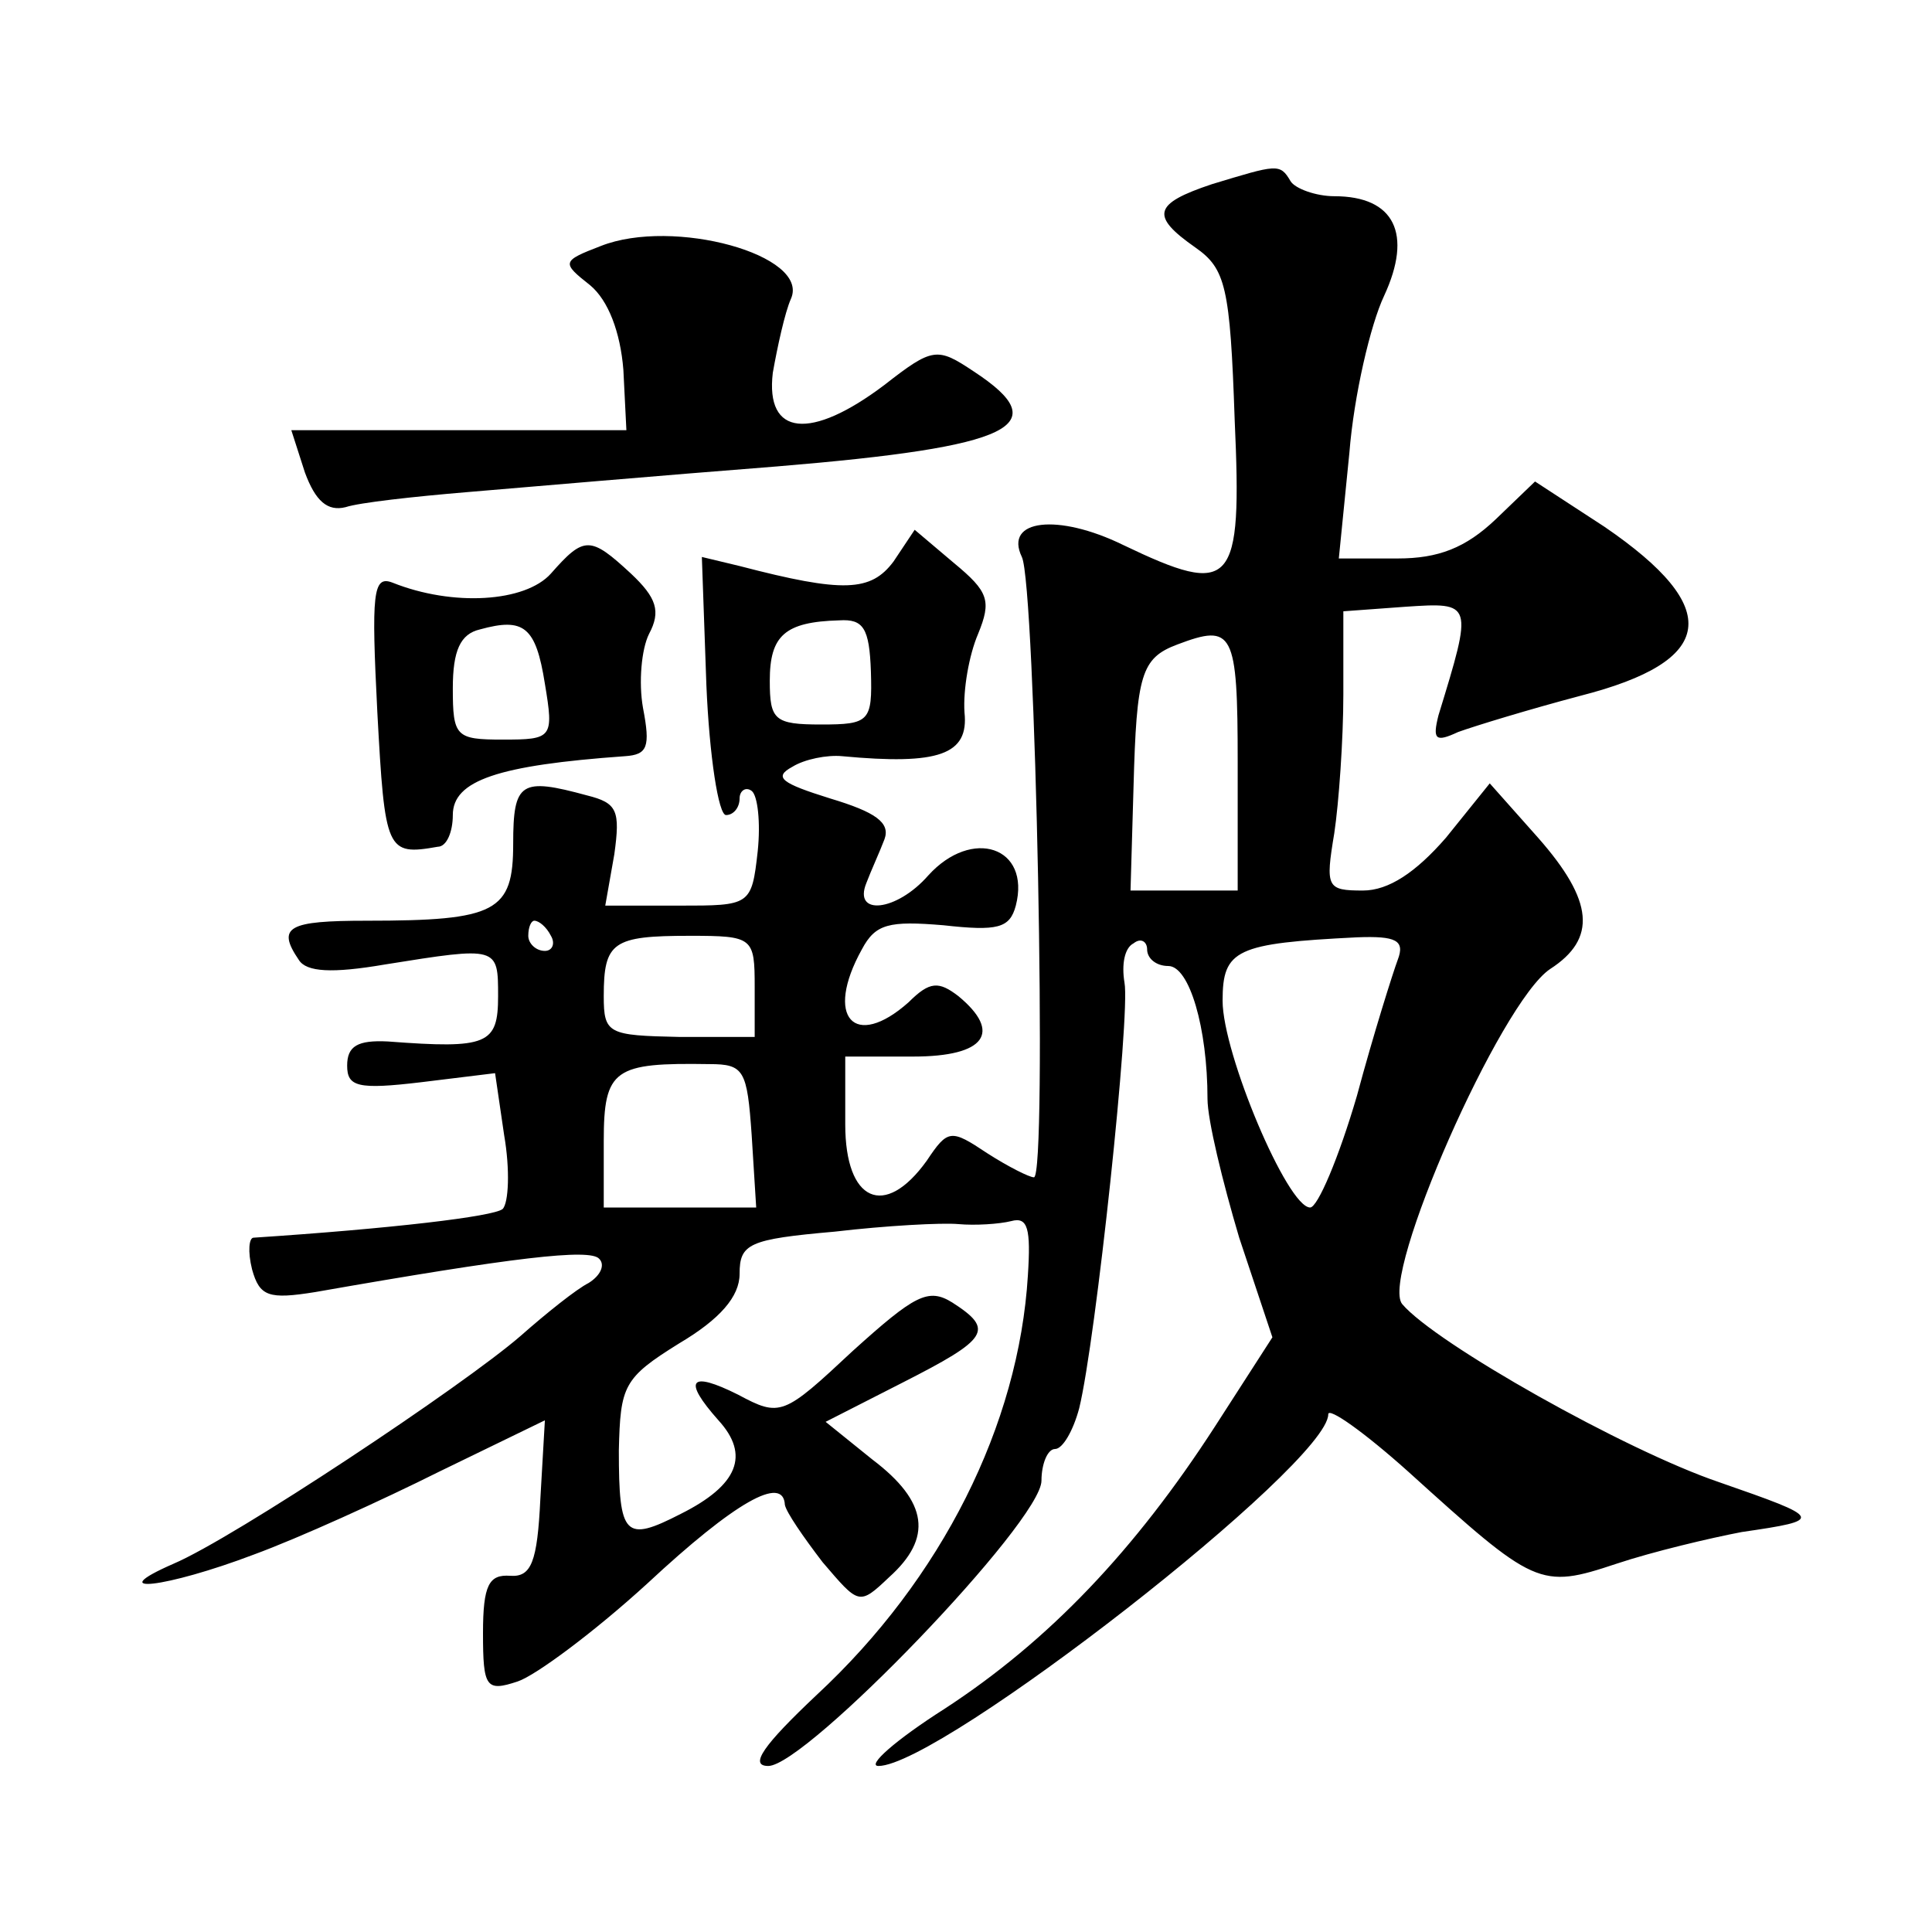
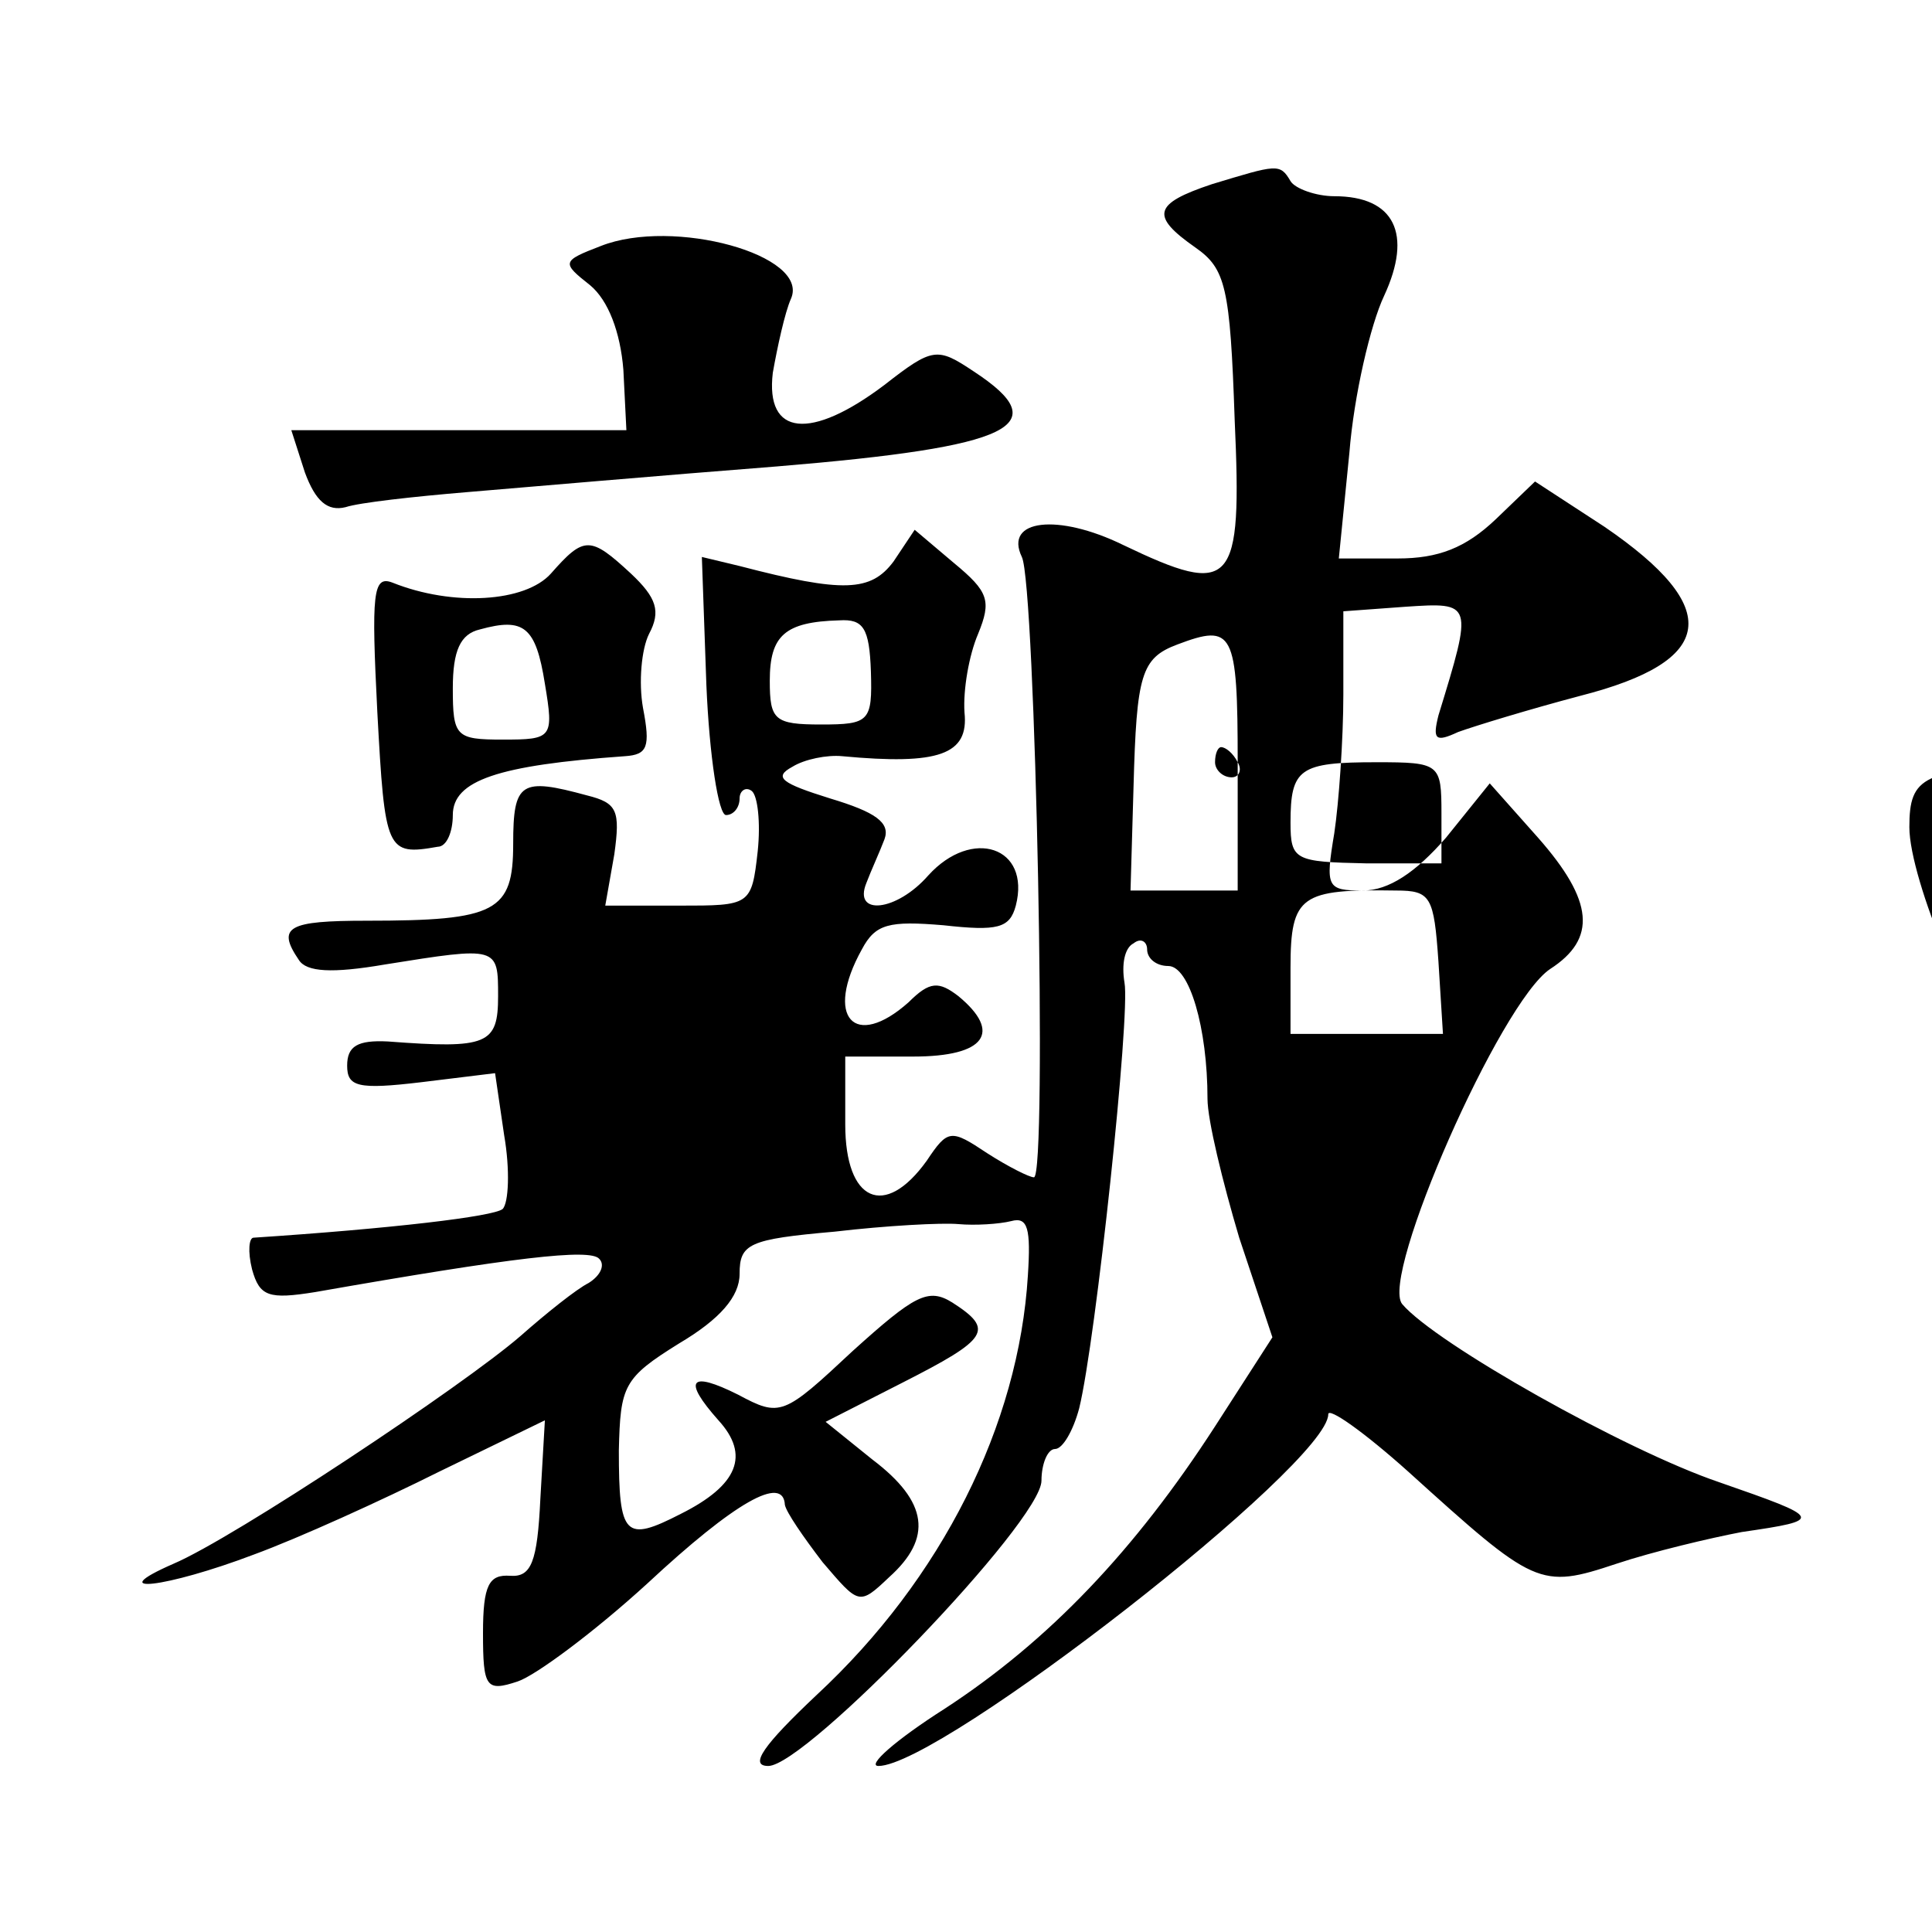
<svg xmlns="http://www.w3.org/2000/svg" version="1.0" width="128pt" height="128pt" viewBox="0 0 128 128" preserveAspectRatio="xMidYMid meet">
  <g transform="translate(0,128) scale(0.1,-0.1)" fill="#0" stroke="none">
-     <path d="M803 1158 c-39 -13 -41 -21 -11 -42 20 -14 23 -26 26 -114 5 -111 -1 -118 -74 -83 -43 21 -79 17 -67 -8 9 -18 17 -411 8 -411 -3 0 -17 7 -31 16 -24 16 -26 16 -40 -5 -28 -39 -54 -27 -54 24 l0 45 45 0 c48 0 59 16 30 40 -13 10 -19 10 -33 -4 -36 -32 -56 -10 -31 35 9 17 18 19 54 16 36 -4 44 -2 48 13 10 39 -29 52 -58 20 -21 -24 -50 -27 -41 -5 3 8 9 21 12 29 4 11 -6 18 -36 27 -32 10 -38 14 -25 21 8 5 23 8 33 7 64 -6 84 1 81 29 -1 15 3 38 9 52 9 22 7 28 -16 47 l-26 22 -14 -21 c-15 -20 -33 -21 -102 -3 l-25 6 3 -85 c2 -47 8 -86 13 -86 5 0 9 5 9 11 0 5 4 8 8 5 4 -3 6 -21 4 -40 -4 -36 -5 -36 -52 -36 l-49 0 6 34 c4 29 2 34 -18 39 -44 12 -49 9 -49 -32 0 -45 -11 -51 -97 -51 -52 0 -60 -4 -45 -26 5 -8 22 -9 57 -3 75 12 75 12 75 -21 0 -32 -7 -35 -73 -30 -20 1 -27 -3 -27 -16 0 -14 7 -16 49 -11 l49 6 6 -41 c4 -23 3 -45 -1 -49 -6 -5 -74 -13 -165 -19 -3 0 -4 -9 -1 -21 5 -18 11 -20 42 -15 131 23 182 29 188 22 4 -4 1 -11 -7 -16 -8 -4 -28 -20 -45 -35 -38 -33 -190 -134 -230 -151 -48 -21 -5 -16 53 6 30 11 85 36 123 55 l70 34 -3 -52 c-2 -42 -6 -52 -20 -51 -14 1 -18 -6 -18 -38 0 -36 2 -39 23 -32 12 4 51 33 86 65 58 54 90 72 91 52 1 -5 12 -21 25 -38 24 -28 24 -29 44 -10 29 26 26 50 -11 78 l-31 25 51 26 c57 29 61 35 33 53 -16 10 -25 5 -66 -32 -46 -43 -48 -44 -76 -29 -32 16 -37 10 -13 -17 21 -23 13 -43 -25 -62 -37 -19 -41 -15 -41 42 1 43 3 48 40 71 27 16 40 31 40 46 0 20 6 23 63 28 34 4 71 6 82 5 11 -1 27 0 35 2 11 3 13 -5 11 -36 -6 -99 -57 -201 -140 -278 -35 -33 -45 -47 -32 -47 25 0 181 162 181 189 0 11 4 21 9 21 5 0 12 12 16 27 11 45 34 261 30 282 -2 12 0 23 6 26 5 4 9 1 9 -4 0 -6 6 -11 14 -11 14 0 26 -41 26 -88 0 -14 10 -55 21 -92 l22 -66 -38 -59 c-53 -82 -110 -142 -179 -187 -33 -21 -52 -38 -44 -38 41 0 298 200 298 233 0 5 24 -12 53 -38 84 -76 87 -78 138 -61 24 8 62 17 83 21 55 8 54 9 -15 33 -62 21 -188 92 -210 118 -15 18 65 200 98 222 31 20 29 45 -8 87 l-32 36 -29 -36 c-20 -23 -38 -35 -55 -35 -24 0 -25 2 -19 38 3 20 6 62 6 92 l0 55 41 3 c45 3 45 3 22 -72 -4 -16 -2 -18 13 -11 11 4 47 15 81 24 90 23 95 58 16 112 l-46 30 -26 -25 c-20 -19 -38 -26 -65 -26 l-39 0 7 70 c3 38 14 85 23 104 19 41 7 66 -33 66 -12 0 -26 5 -29 10 -7 12 -9 11 -52 -2z m-226 -323 c1 -33 -1 -35 -33 -35 -31 0 -34 3 -34 29 0 30 10 39 46 40 16 1 20 -5 21 -34z m243 -60 l0 -85 -35 0 -36 0 2 69 c2 74 5 85 29 94 37 14 40 9 40 -78z m-455 -115 c3 -5 1 -10 -4 -10 -6 0 -11 5 -11 10 0 6 2 10 4 10 3 0 8 -4 11 -10z m135 -34 l0 -33 -50 0 c-47 1 -50 2 -50 27 0 36 6 40 57 40 42 0 43 -1 43 -34z m426 18 c-3 -8 -16 -49 -27 -90 -12 -41 -26 -74 -31 -74 -15 0 -58 102 -58 137 0 34 9 38 89 42 26 1 32 -2 27 -15z m-428 -116 l3 -48 -50 0 -51 0 0 44 c0 48 7 52 70 51 23 0 25 -4 28 -47z M398 1117 c-26 -10 -26 -11 -7 -26 12 -10 20 -31 22 -56 l2 -40 -111 0 -111 0 9 -28 c7 -19 15 -26 27 -23 9 3 45 7 81 10 36 3 128 11 205 17 157 13 185 27 130 63 -24 16 -27 16 -59 -9 -49 -37 -79 -34 -74 8 3 17 8 40 12 49 13 29 -78 54 -126 35z M365 900 c-17 -19 -65 -22 -105 -6 -13 5 -14 -7 -10 -86 5 -92 6 -95 40 -89 6 0 10 10 10 21 0 23 30 33 114 39 15 1 17 6 12 32 -3 17 -1 39 4 49 8 15 5 24 -12 40 -27 25 -31 25 -53 0z m-4 -73 c6 -36 5 -37 -28 -37 -31 0 -33 2 -33 34 0 25 5 36 18 39 29 8 37 2 43 -36z" />
+     <path d="M803 1158 c-39 -13 -41 -21 -11 -42 20 -14 23 -26 26 -114 5 -111 -1 -118 -74 -83 -43 21 -79 17 -67 -8 9 -18 17 -411 8 -411 -3 0 -17 7 -31 16 -24 16 -26 16 -40 -5 -28 -39 -54 -27 -54 24 l0 45 45 0 c48 0 59 16 30 40 -13 10 -19 10 -33 -4 -36 -32 -56 -10 -31 35 9 17 18 19 54 16 36 -4 44 -2 48 13 10 39 -29 52 -58 20 -21 -24 -50 -27 -41 -5 3 8 9 21 12 29 4 11 -6 18 -36 27 -32 10 -38 14 -25 21 8 5 23 8 33 7 64 -6 84 1 81 29 -1 15 3 38 9 52 9 22 7 28 -16 47 l-26 22 -14 -21 c-15 -20 -33 -21 -102 -3 l-25 6 3 -85 c2 -47 8 -86 13 -86 5 0 9 5 9 11 0 5 4 8 8 5 4 -3 6 -21 4 -40 -4 -36 -5 -36 -52 -36 l-49 0 6 34 c4 29 2 34 -18 39 -44 12 -49 9 -49 -32 0 -45 -11 -51 -97 -51 -52 0 -60 -4 -45 -26 5 -8 22 -9 57 -3 75 12 75 12 75 -21 0 -32 -7 -35 -73 -30 -20 1 -27 -3 -27 -16 0 -14 7 -16 49 -11 l49 6 6 -41 c4 -23 3 -45 -1 -49 -6 -5 -74 -13 -165 -19 -3 0 -4 -9 -1 -21 5 -18 11 -20 42 -15 131 23 182 29 188 22 4 -4 1 -11 -7 -16 -8 -4 -28 -20 -45 -35 -38 -33 -190 -134 -230 -151 -48 -21 -5 -16 53 6 30 11 85 36 123 55 l70 34 -3 -52 c-2 -42 -6 -52 -20 -51 -14 1 -18 -6 -18 -38 0 -36 2 -39 23 -32 12 4 51 33 86 65 58 54 90 72 91 52 1 -5 12 -21 25 -38 24 -28 24 -29 44 -10 29 26 26 50 -11 78 l-31 25 51 26 c57 29 61 35 33 53 -16 10 -25 5 -66 -32 -46 -43 -48 -44 -76 -29 -32 16 -37 10 -13 -17 21 -23 13 -43 -25 -62 -37 -19 -41 -15 -41 42 1 43 3 48 40 71 27 16 40 31 40 46 0 20 6 23 63 28 34 4 71 6 82 5 11 -1 27 0 35 2 11 3 13 -5 11 -36 -6 -99 -57 -201 -140 -278 -35 -33 -45 -47 -32 -47 25 0 181 162 181 189 0 11 4 21 9 21 5 0 12 12 16 27 11 45 34 261 30 282 -2 12 0 23 6 26 5 4 9 1 9 -4 0 -6 6 -11 14 -11 14 0 26 -41 26 -88 0 -14 10 -55 21 -92 l22 -66 -38 -59 c-53 -82 -110 -142 -179 -187 -33 -21 -52 -38 -44 -38 41 0 298 200 298 233 0 5 24 -12 53 -38 84 -76 87 -78 138 -61 24 8 62 17 83 21 55 8 54 9 -15 33 -62 21 -188 92 -210 118 -15 18 65 200 98 222 31 20 29 45 -8 87 l-32 36 -29 -36 c-20 -23 -38 -35 -55 -35 -24 0 -25 2 -19 38 3 20 6 62 6 92 l0 55 41 3 c45 3 45 3 22 -72 -4 -16 -2 -18 13 -11 11 4 47 15 81 24 90 23 95 58 16 112 l-46 30 -26 -25 c-20 -19 -38 -26 -65 -26 l-39 0 7 70 c3 38 14 85 23 104 19 41 7 66 -33 66 -12 0 -26 5 -29 10 -7 12 -9 11 -52 -2z m-226 -323 c1 -33 -1 -35 -33 -35 -31 0 -34 3 -34 29 0 30 10 39 46 40 16 1 20 -5 21 -34z m243 -60 l0 -85 -35 0 -36 0 2 69 c2 74 5 85 29 94 37 14 40 9 40 -78z c3 -5 1 -10 -4 -10 -6 0 -11 5 -11 10 0 6 2 10 4 10 3 0 8 -4 11 -10z m135 -34 l0 -33 -50 0 c-47 1 -50 2 -50 27 0 36 6 40 57 40 42 0 43 -1 43 -34z m426 18 c-3 -8 -16 -49 -27 -90 -12 -41 -26 -74 -31 -74 -15 0 -58 102 -58 137 0 34 9 38 89 42 26 1 32 -2 27 -15z m-428 -116 l3 -48 -50 0 -51 0 0 44 c0 48 7 52 70 51 23 0 25 -4 28 -47z M398 1117 c-26 -10 -26 -11 -7 -26 12 -10 20 -31 22 -56 l2 -40 -111 0 -111 0 9 -28 c7 -19 15 -26 27 -23 9 3 45 7 81 10 36 3 128 11 205 17 157 13 185 27 130 63 -24 16 -27 16 -59 -9 -49 -37 -79 -34 -74 8 3 17 8 40 12 49 13 29 -78 54 -126 35z M365 900 c-17 -19 -65 -22 -105 -6 -13 5 -14 -7 -10 -86 5 -92 6 -95 40 -89 6 0 10 10 10 21 0 23 30 33 114 39 15 1 17 6 12 32 -3 17 -1 39 4 49 8 15 5 24 -12 40 -27 25 -31 25 -53 0z m-4 -73 c6 -36 5 -37 -28 -37 -31 0 -33 2 -33 34 0 25 5 36 18 39 29 8 37 2 43 -36z" />
  </g>
</svg>